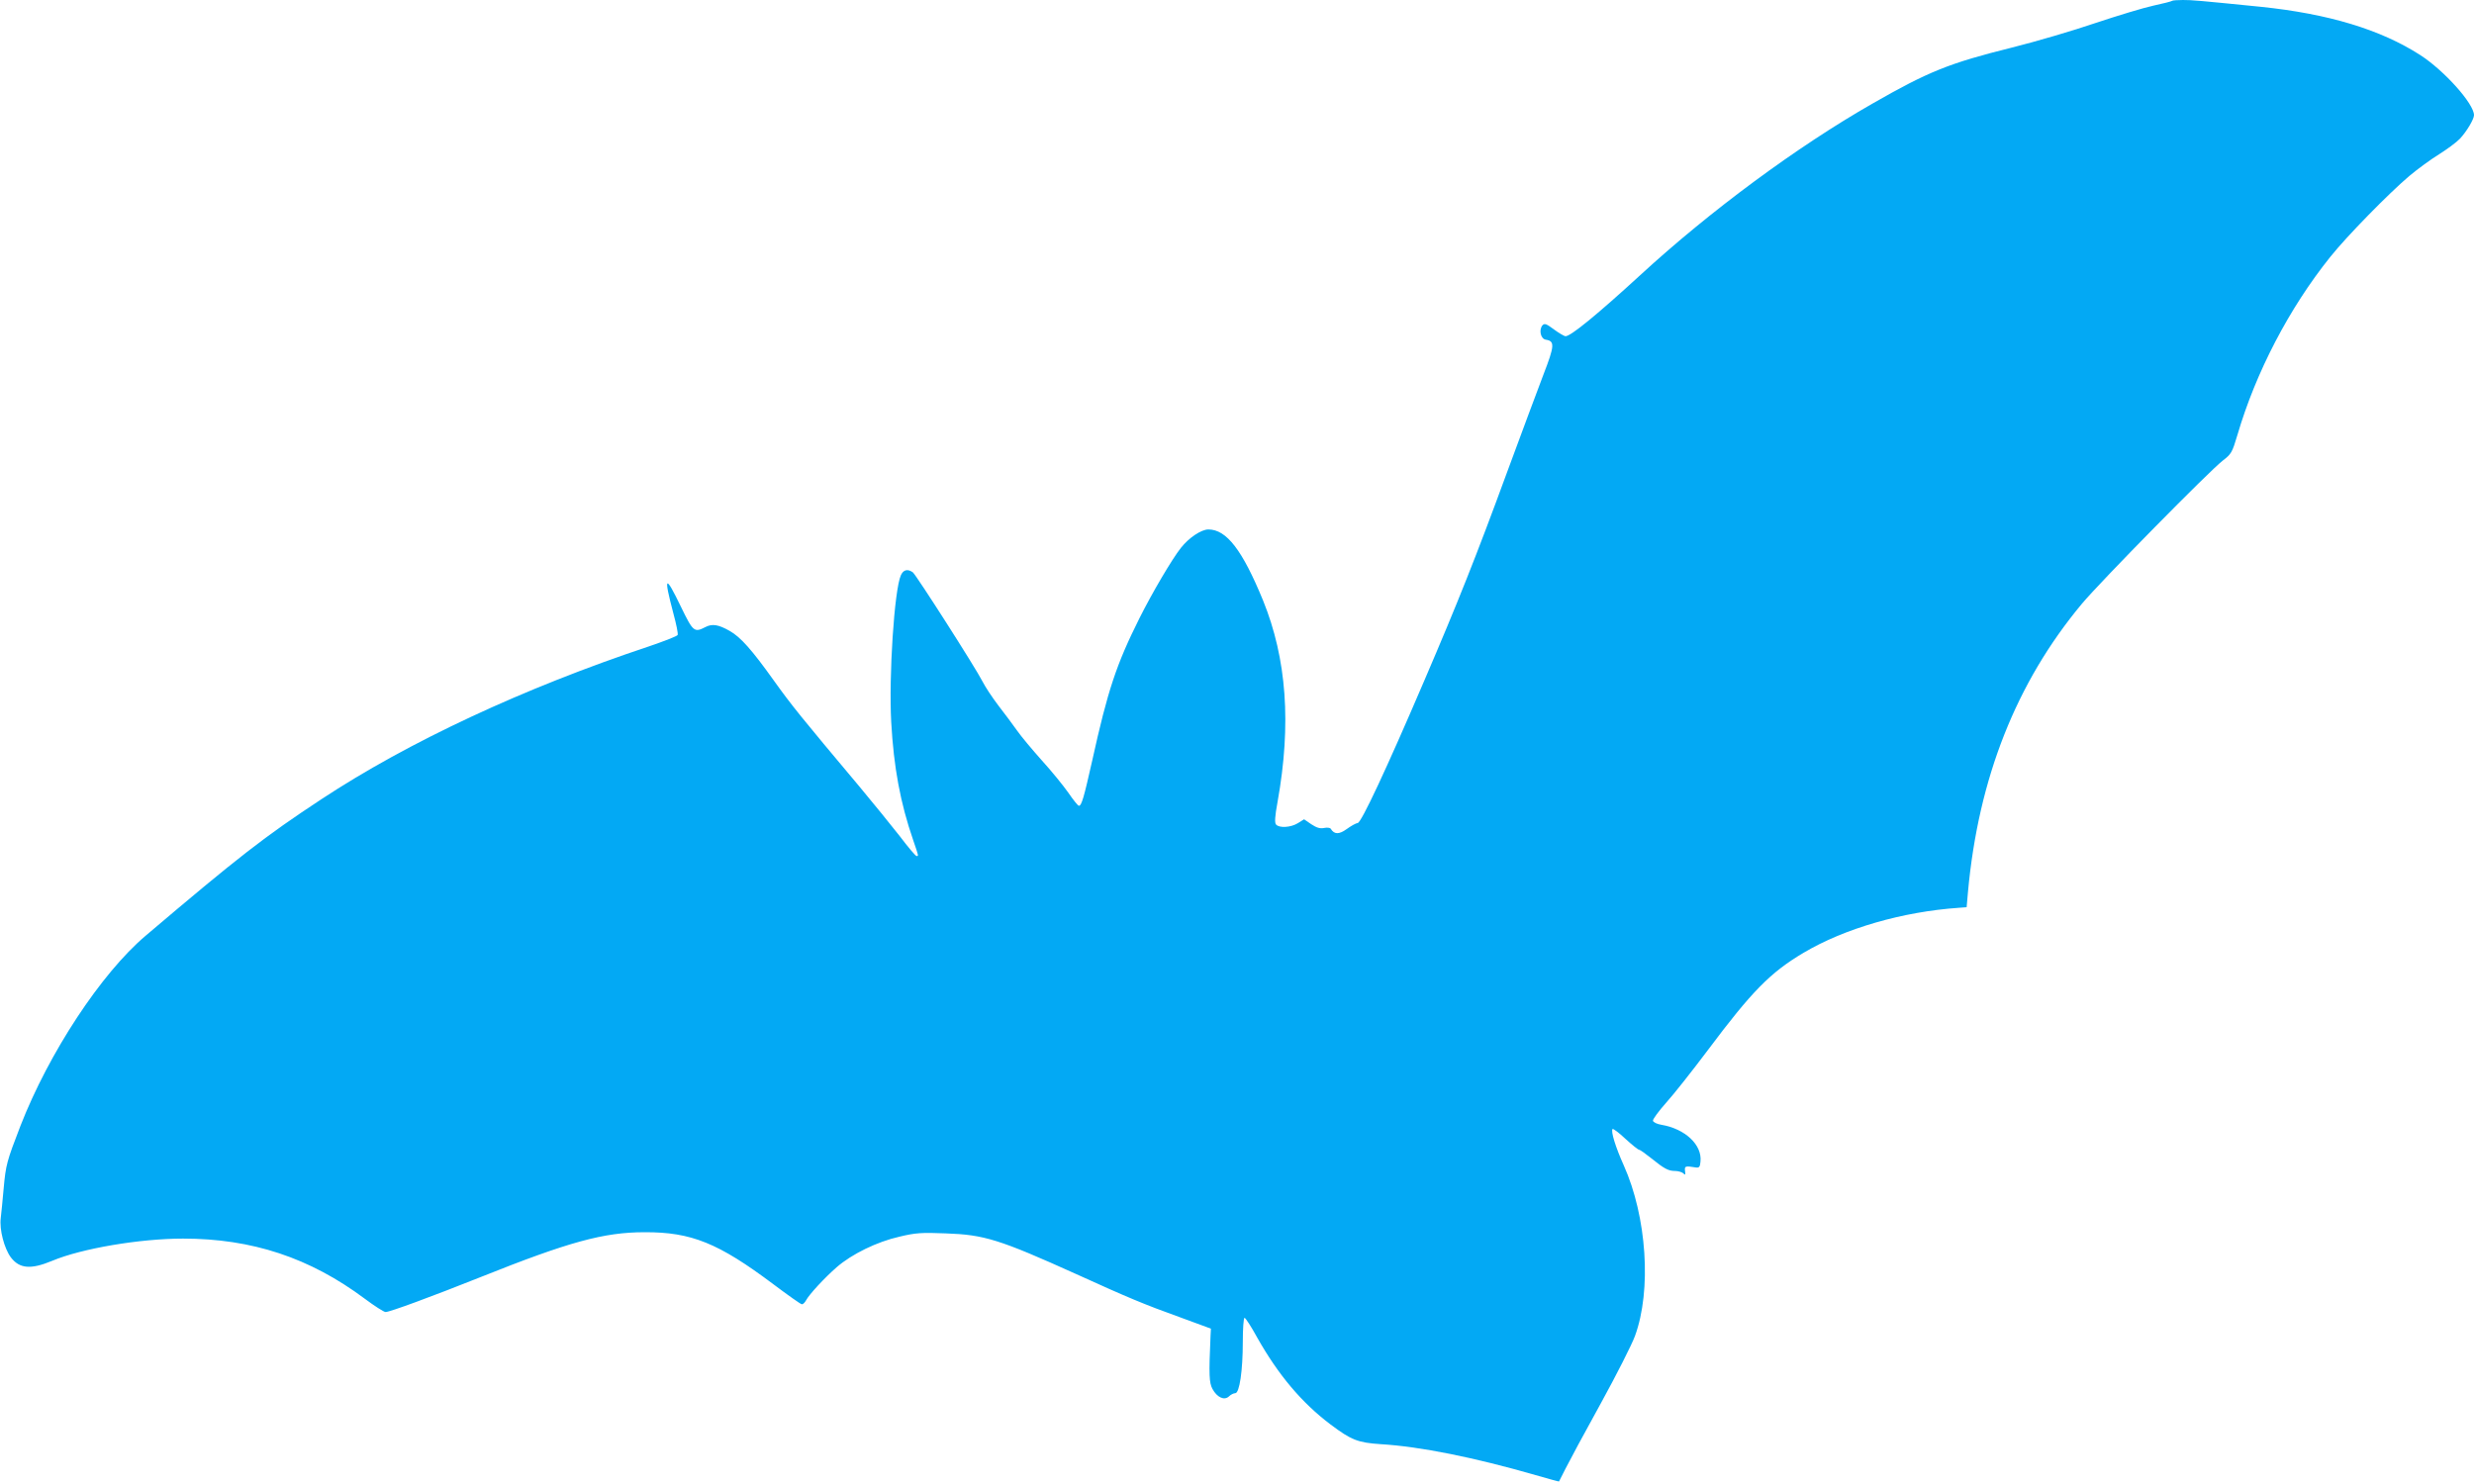
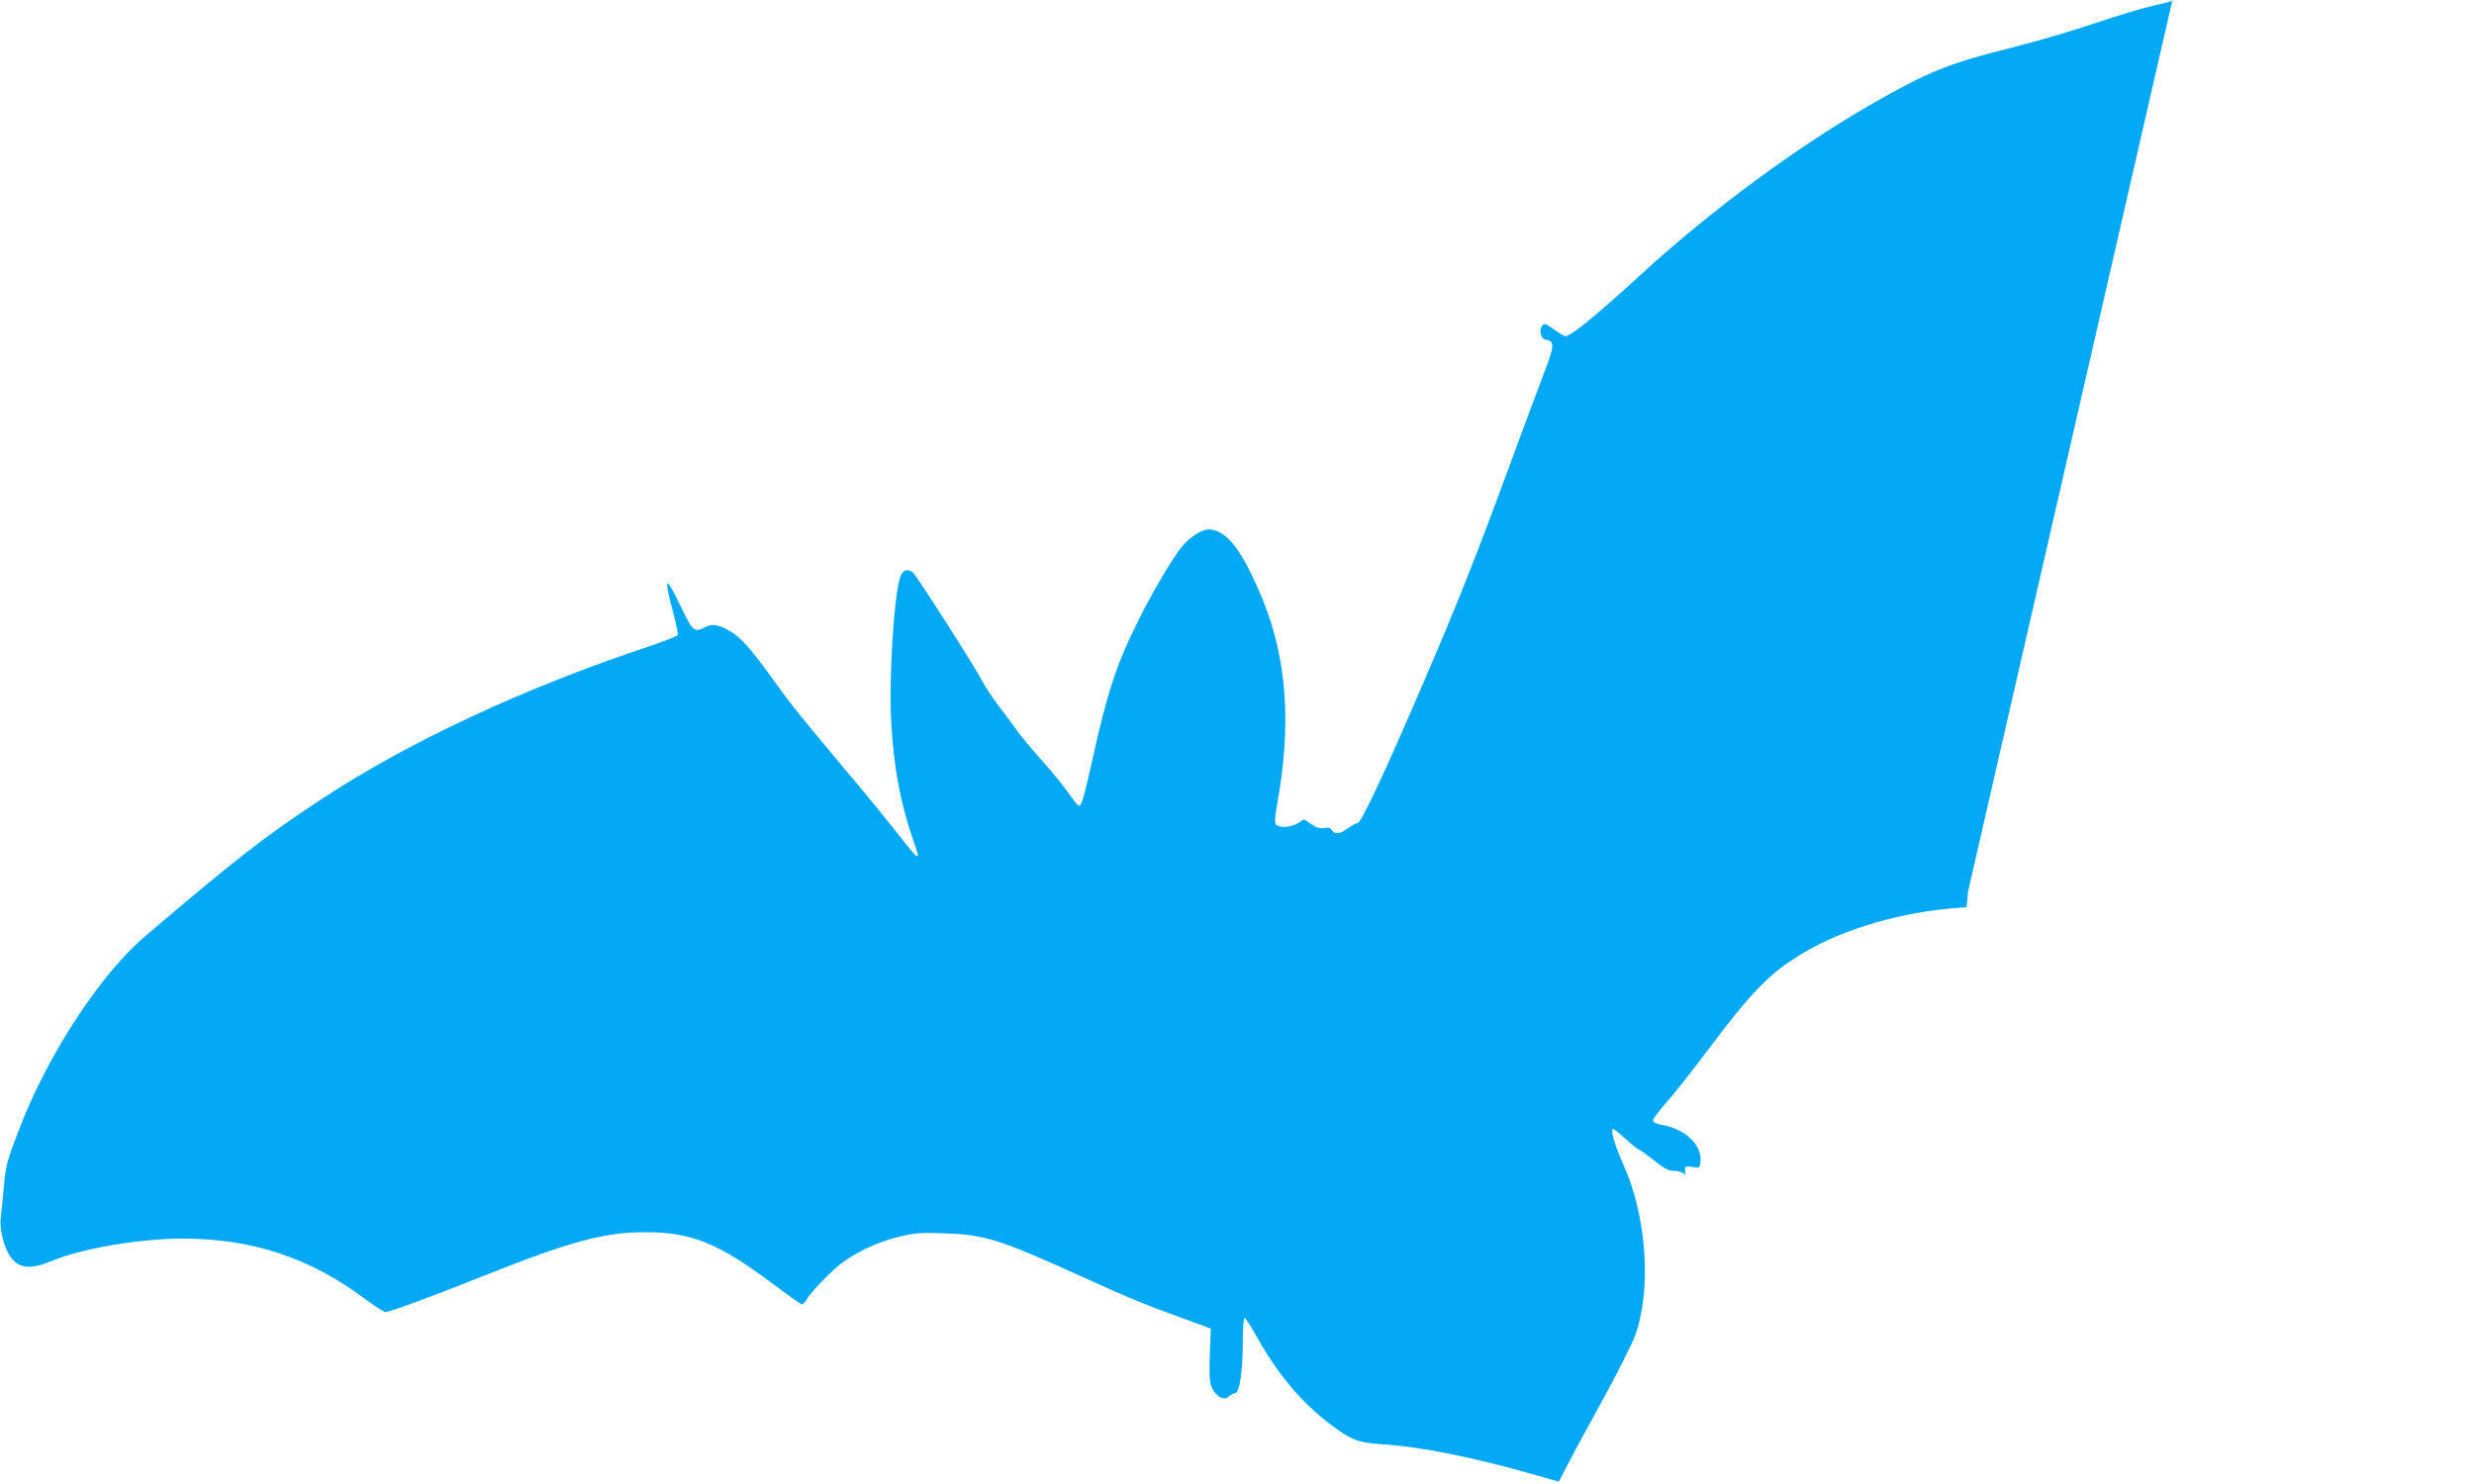
<svg xmlns="http://www.w3.org/2000/svg" version="1.0" width="1280pt" height="768pt" viewBox="0 0 1280 768" preserveAspectRatio="xMidYMid meet">
  <g transform="translate(0,768) scale(0.1,-0.1)" fill="#03a9f4" stroke="none">
-     <path d="M11239 7676 c-3 -3 -46 -14 -97 -25 -51 -11 -186 -52 -300 -90 -114 -39 -308 -96 -432 -127 -326 -81 -432 -124 -722 -290 -392 -224 -842 -557 -1203 -889 -219 -201 -358 -315 -385 -315 -7 0 -34 16 -60 35 -40 30 -49 33 -60 21 -19 -24 -9 -70 18 -74 47 -7 45 -32 -12 -179 -29 -76 -115 -307 -191 -513 -155 -423 -254 -672 -425 -1070 -199 -465 -326 -735 -345 -739 -10 -1 -36 -16 -58 -32 -39 -28 -64 -28 -82 2 -4 6 -19 7 -35 4 -20 -4 -38 1 -65 19 l-38 26 -32 -20 c-37 -23 -97 -26 -113 -7 -8 9 -6 42 8 118 72 402 47 740 -75 1041 -107 261 -189 368 -283 368 -37 0 -101 -43 -142 -95 -46 -58 -149 -233 -215 -365 -119 -238 -164 -373 -244 -736 -43 -191 -55 -234 -69 -234 -5 0 -29 30 -55 68 -26 37 -87 112 -137 167 -49 55 -107 124 -127 153 -21 29 -64 88 -97 130 -32 42 -69 98 -82 124 -37 73 -343 551 -361 566 -27 19 -49 14 -62 -15 -34 -75 -63 -521 -50 -760 13 -234 47 -418 114 -612 29 -85 28 -81 17 -81 -5 0 -44 46 -87 103 -44 56 -138 172 -209 257 -303 361 -350 419 -443 549 -113 158 -171 224 -228 256 -58 33 -90 38 -125 20 -58 -30 -64 -25 -127 105 -82 170 -91 162 -39 -35 15 -55 25 -104 22 -111 -2 -6 -69 -32 -148 -59 -649 -216 -1246 -495 -1695 -791 -292 -192 -431 -300 -910 -707 -230 -195 -500 -606 -647 -983 -71 -184 -76 -202 -87 -324 -5 -58 -12 -127 -15 -153 -8 -60 18 -158 52 -204 45 -59 103 -64 214 -18 152 64 455 115 677 115 357 0 656 -99 940 -311 51 -38 99 -69 108 -69 22 0 236 79 492 181 455 182 637 232 848 232 242 1 382 -56 666 -269 76 -57 142 -104 148 -104 6 0 15 9 21 20 17 32 98 119 159 172 78 68 209 132 325 158 83 20 115 22 239 17 200 -7 277 -31 676 -211 264 -120 349 -156 541 -225 l155 -57 -2 -39 c-9 -202 -7 -241 10 -273 24 -44 61 -61 85 -39 10 10 25 17 33 17 22 0 39 117 39 265 0 69 4 125 9 125 5 0 35 -46 66 -103 108 -191 229 -336 379 -449 108 -81 141 -94 261 -102 202 -12 485 -69 800 -160 66 -19 120 -34 121 -33 1 1 16 31 34 67 18 36 99 187 181 335 82 149 162 307 178 351 87 237 61 618 -58 883 -42 93 -68 177 -58 188 4 3 34 -20 67 -51 34 -31 65 -56 70 -56 5 0 33 -20 63 -44 68 -55 89 -66 124 -66 16 0 35 -6 42 -12 10 -11 12 -8 9 12 -3 26 1 27 57 18 16 -2 21 3 23 31 9 86 -79 169 -202 190 -24 4 -42 13 -44 21 -1 8 30 50 69 94 39 43 135 165 214 270 228 305 324 403 496 505 212 126 513 213 804 233 l40 3 7 80 c54 587 249 1082 589 1490 96 115 661 689 730 742 43 33 48 41 75 132 95 324 267 655 480 921 86 108 305 331 409 419 44 37 114 88 155 113 41 26 89 61 107 80 34 36 73 101 73 122 0 59 -154 231 -278 311 -205 132 -476 214 -827 250 -319 32 -352 35 -401 35 -28 0 -53 -2 -55 -4z" />
+     <path d="M11239 7676 c-3 -3 -46 -14 -97 -25 -51 -11 -186 -52 -300 -90 -114 -39 -308 -96 -432 -127 -326 -81 -432 -124 -722 -290 -392 -224 -842 -557 -1203 -889 -219 -201 -358 -315 -385 -315 -7 0 -34 16 -60 35 -40 30 -49 33 -60 21 -19 -24 -9 -70 18 -74 47 -7 45 -32 -12 -179 -29 -76 -115 -307 -191 -513 -155 -423 -254 -672 -425 -1070 -199 -465 -326 -735 -345 -739 -10 -1 -36 -16 -58 -32 -39 -28 -64 -28 -82 2 -4 6 -19 7 -35 4 -20 -4 -38 1 -65 19 l-38 26 -32 -20 c-37 -23 -97 -26 -113 -7 -8 9 -6 42 8 118 72 402 47 740 -75 1041 -107 261 -189 368 -283 368 -37 0 -101 -43 -142 -95 -46 -58 -149 -233 -215 -365 -119 -238 -164 -373 -244 -736 -43 -191 -55 -234 -69 -234 -5 0 -29 30 -55 68 -26 37 -87 112 -137 167 -49 55 -107 124 -127 153 -21 29 -64 88 -97 130 -32 42 -69 98 -82 124 -37 73 -343 551 -361 566 -27 19 -49 14 -62 -15 -34 -75 -63 -521 -50 -760 13 -234 47 -418 114 -612 29 -85 28 -81 17 -81 -5 0 -44 46 -87 103 -44 56 -138 172 -209 257 -303 361 -350 419 -443 549 -113 158 -171 224 -228 256 -58 33 -90 38 -125 20 -58 -30 -64 -25 -127 105 -82 170 -91 162 -39 -35 15 -55 25 -104 22 -111 -2 -6 -69 -32 -148 -59 -649 -216 -1246 -495 -1695 -791 -292 -192 -431 -300 -910 -707 -230 -195 -500 -606 -647 -983 -71 -184 -76 -202 -87 -324 -5 -58 -12 -127 -15 -153 -8 -60 18 -158 52 -204 45 -59 103 -64 214 -18 152 64 455 115 677 115 357 0 656 -99 940 -311 51 -38 99 -69 108 -69 22 0 236 79 492 181 455 182 637 232 848 232 242 1 382 -56 666 -269 76 -57 142 -104 148 -104 6 0 15 9 21 20 17 32 98 119 159 172 78 68 209 132 325 158 83 20 115 22 239 17 200 -7 277 -31 676 -211 264 -120 349 -156 541 -225 l155 -57 -2 -39 c-9 -202 -7 -241 10 -273 24 -44 61 -61 85 -39 10 10 25 17 33 17 22 0 39 117 39 265 0 69 4 125 9 125 5 0 35 -46 66 -103 108 -191 229 -336 379 -449 108 -81 141 -94 261 -102 202 -12 485 -69 800 -160 66 -19 120 -34 121 -33 1 1 16 31 34 67 18 36 99 187 181 335 82 149 162 307 178 351 87 237 61 618 -58 883 -42 93 -68 177 -58 188 4 3 34 -20 67 -51 34 -31 65 -56 70 -56 5 0 33 -20 63 -44 68 -55 89 -66 124 -66 16 0 35 -6 42 -12 10 -11 12 -8 9 12 -3 26 1 27 57 18 16 -2 21 3 23 31 9 86 -79 169 -202 190 -24 4 -42 13 -44 21 -1 8 30 50 69 94 39 43 135 165 214 270 228 305 324 403 496 505 212 126 513 213 804 233 l40 3 7 80 z" />
  </g>
</svg>